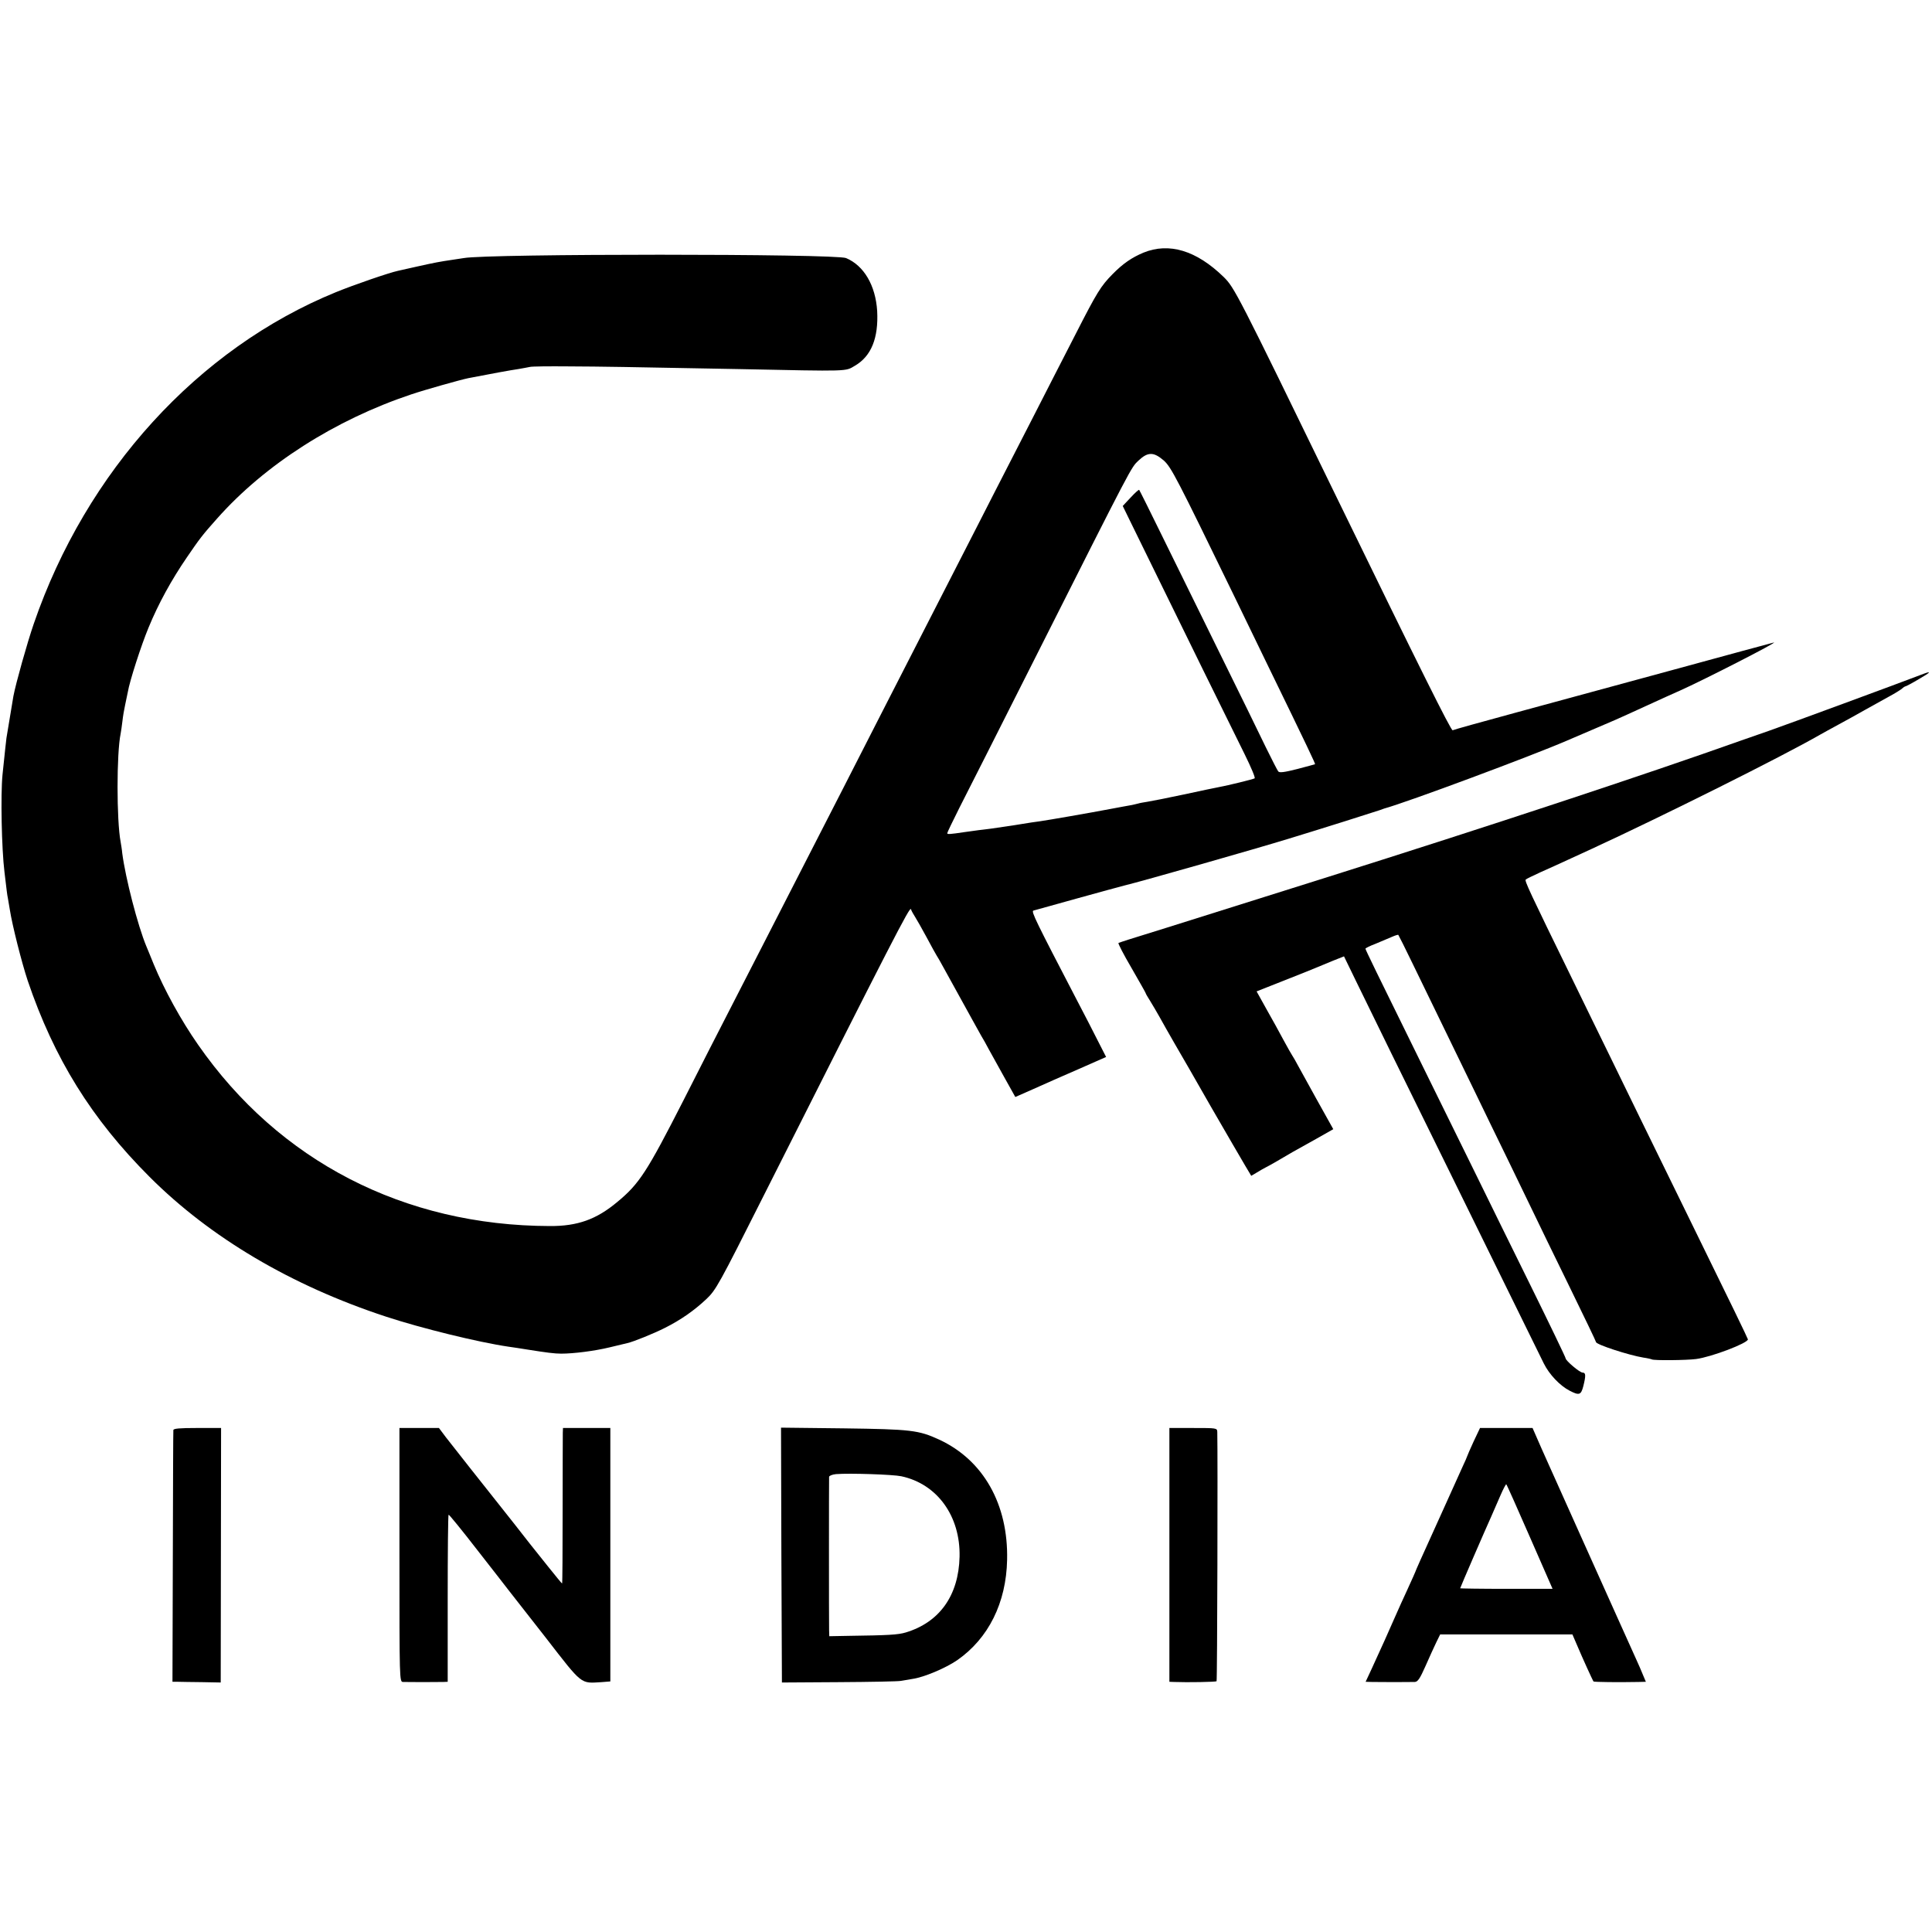
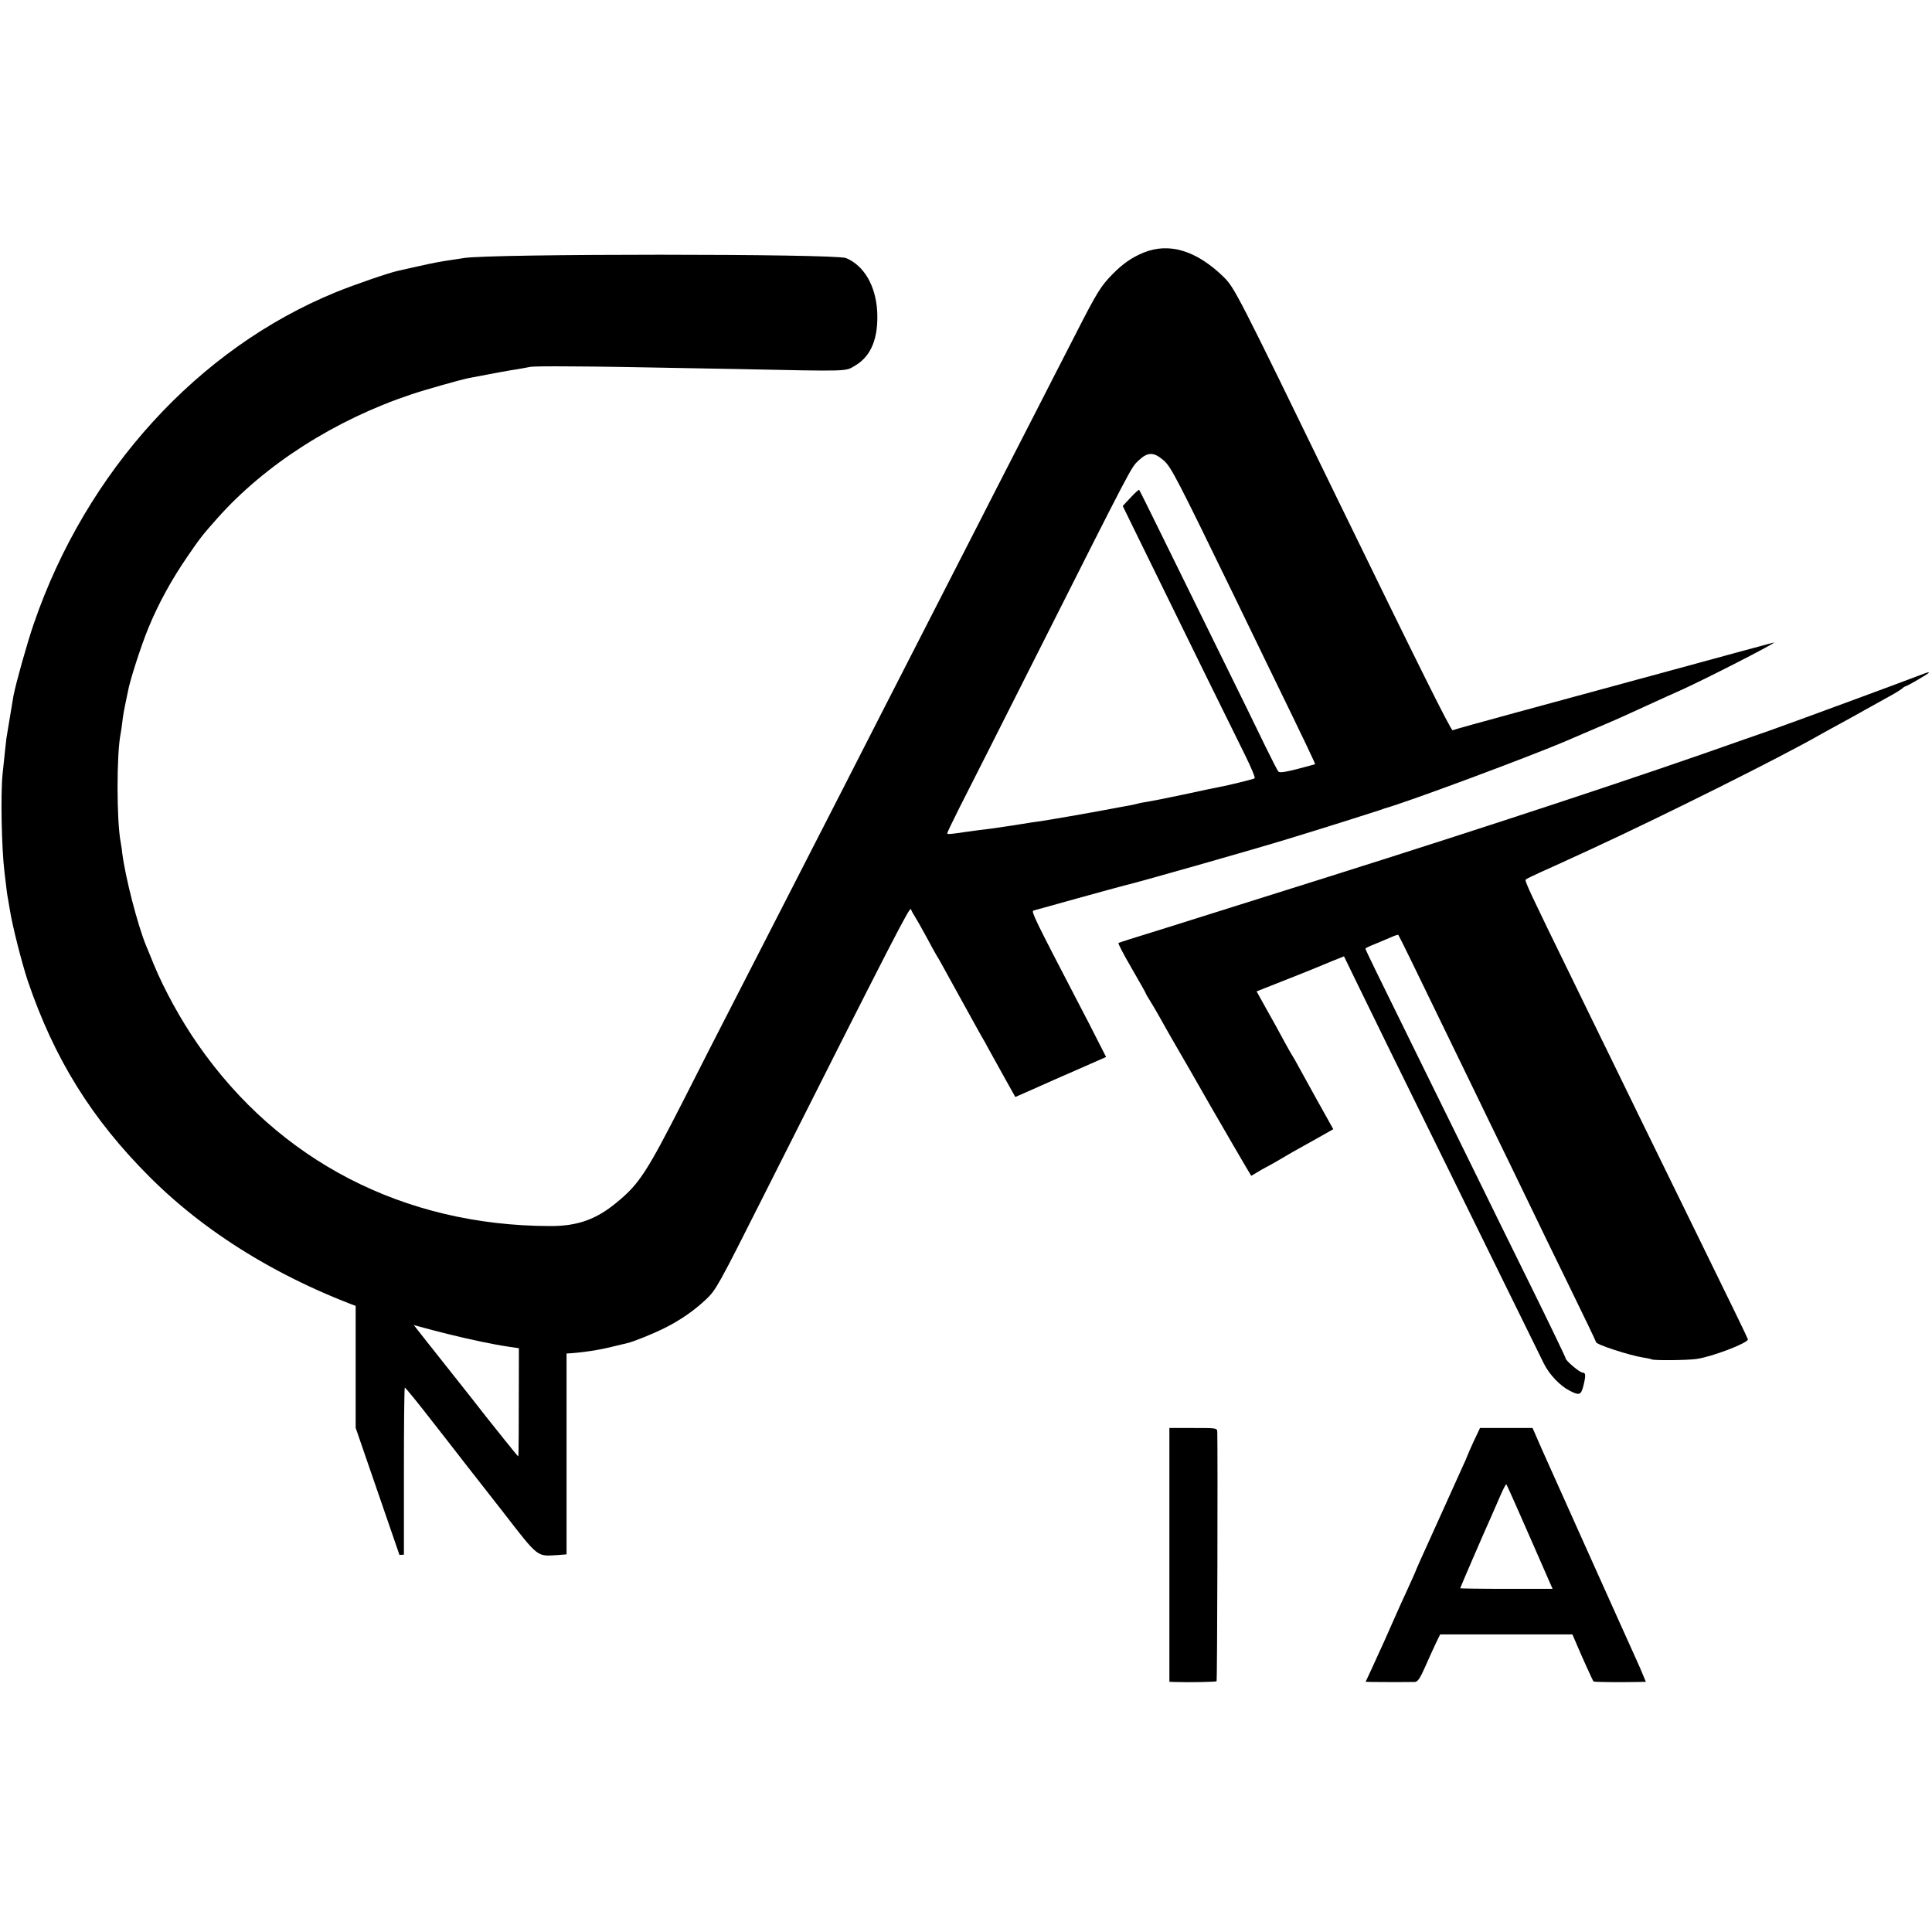
<svg xmlns="http://www.w3.org/2000/svg" version="1.0" width="1081pt" height="1081pt" viewBox="0 0 1081 1081" preserveAspectRatio="xMidYMid meet">
  <g transform="translate(0,1081) scale(0.1,-0.1)" fill="#000000" stroke="none">
    <path d="M6397 9396 c-64 -27 -113 -60 -172 -120 -66 -67 -87 -101 -207 -336 -64 -124 -168 -328 -233 -455 -65 -126 -163 -318 -218 -425 -54 -107 -146 -285 -202 -395 -102 -199 -225 -440 -430 -840 -59 -115 -157 -307 -217 -425 -154 -300 -306 -597 -438 -855 -62 -121 -152 -296 -200 -390 -48 -93 -163 -318 -255 -500 -205 -402 -248 -469 -372 -571 -116 -97 -222 -135 -377 -134 -815 2 -1515 363 -1968 1015 -95 136 -189 307 -248 450 -18 44 -36 89 -41 100 -48 115 -117 382 -135 521 -2 23 -7 51 -9 63 -23 121 -23 496 0 606 2 11 7 43 10 70 3 28 10 68 15 90 5 22 11 55 15 72 10 62 76 265 116 361 55 134 128 267 215 394 71 104 86 124 169 217 267 301 658 551 1085 694 77 26 276 82 320 91 112 22 243 46 280 51 25 4 54 10 65 12 11 3 108 4 215 3 201 -1 309 -3 950 -15 633 -13 598 -14 654 19 91 53 132 155 124 306 -9 143 -74 254 -174 296 -59 25 -2005 25 -2139 0 -11 -2 -41 -6 -66 -10 -68 -10 -95 -15 -194 -37 -49 -11 -98 -22 -107 -24 -52 -11 -251 -80 -349 -120 -771 -315 -1397 -1002 -1690 -1855 -37 -107 -101 -336 -114 -405 -13 -76 -34 -203 -39 -235 -4 -33 -7 -62 -22 -205 -11 -112 -5 -414 11 -544 13 -110 15 -127 19 -146 2 -11 7 -40 11 -65 14 -89 66 -294 100 -397 148 -436 357 -773 682 -1098 340 -340 793 -608 1323 -782 198 -65 515 -143 685 -168 22 -3 69 -10 105 -16 107 -17 153 -23 190 -23 70 0 187 15 270 35 47 11 92 22 100 24 33 7 149 54 210 85 88 44 164 97 232 161 54 51 70 80 321 579 725 1439 818 1620 824 1603 3 -10 14 -29 23 -43 9 -14 38 -65 65 -115 26 -49 51 -94 55 -100 4 -5 22 -37 40 -70 18 -33 54 -98 80 -145 26 -47 62 -112 80 -145 18 -33 41 -73 50 -90 10 -16 29 -50 42 -75 14 -25 53 -95 87 -157 l62 -111 102 45 c56 25 170 76 254 112 l152 67 -46 90 c-24 49 -78 152 -118 229 -230 442 -256 495 -243 500 13 4 478 133 508 140 107 26 741 207 920 262 184 56 494 154 510 160 8 3 20 7 25 9 128 35 823 294 1020 379 17 7 80 34 140 60 124 53 122 51 305 135 74 34 160 73 190 86 126 56 553 274 525 269 -16 -4 -268 -72 -560 -152 -291 -79 -687 -187 -879 -239 -192 -52 -353 -97 -358 -100 -8 -5 -184 348 -648 1301 -561 1154 -573 1175 -633 1235 -153 149 -306 195 -450 136z m115 -1163 c42 -38 73 -99 396 -763 44 -91 121 -250 172 -355 244 -501 280 -578 278 -581 -2 -1 -47 -13 -100 -27 -71 -18 -100 -22 -106 -13 -5 6 -36 67 -70 136 -33 69 -151 310 -262 535 -111 226 -256 520 -322 655 -66 135 -122 247 -124 249 -2 3 -24 -17 -48 -43 l-44 -47 40 -82 c22 -45 89 -181 148 -302 128 -262 406 -828 495 -1007 35 -71 60 -130 55 -133 -8 -5 -150 -40 -200 -49 -14 -2 -101 -21 -195 -41 -93 -20 -186 -38 -205 -41 -19 -3 -43 -7 -52 -10 -10 -3 -30 -7 -45 -10 -16 -3 -62 -11 -103 -19 -126 -24 -352 -63 -400 -70 -25 -3 -70 -10 -100 -15 -30 -5 -74 -12 -97 -15 -23 -3 -57 -8 -75 -11 -18 -2 -51 -7 -73 -9 -22 -3 -58 -8 -80 -11 -80 -12 -95 -13 -95 -6 0 4 31 68 68 142 38 74 228 450 422 835 554 1099 537 1066 580 1108 28 26 48 37 70 37 21 0 43 -12 72 -37z" />
    <path d="M10750 7035 c-114 -44 -752 -279 -855 -315 -27 -9 -97 -34 -155 -54 -531 -189 -1409 -479 -2320 -766 -677 -213 -722 -227 -890 -280 -91 -28 -187 -58 -215 -67 -27 -9 -53 -17 -57 -19 -3 -3 29 -65 73 -140 43 -75 79 -138 79 -140 0 -3 11 -22 25 -44 14 -22 38 -64 54 -92 16 -29 52 -93 81 -143 29 -49 122 -211 207 -360 86 -148 171 -296 190 -327 l34 -57 32 19 c18 11 39 23 47 27 8 4 38 20 65 36 62 37 95 56 218 124 l97 55 -29 52 c-27 48 -96 172 -164 296 -16 30 -33 60 -37 65 -4 6 -26 44 -48 85 -22 41 -65 120 -96 174 l-55 99 162 64 c89 35 171 68 182 73 11 5 48 20 82 34 l63 25 69 -142 c68 -141 274 -560 531 -1082 73 -148 213 -434 312 -635 99 -201 191 -389 206 -419 31 -62 90 -124 144 -152 54 -28 64 -25 77 25 15 60 14 76 -4 76 -16 0 -95 67 -95 80 0 5 -88 188 -196 407 -108 219 -243 493 -299 608 -57 116 -196 399 -310 630 -256 520 -315 641 -315 647 0 3 26 16 58 28 31 13 72 30 90 38 18 8 34 13 36 11 2 -2 40 -78 84 -169 44 -91 128 -264 187 -385 59 -121 135 -278 170 -350 34 -71 111 -229 170 -350 59 -121 126 -260 150 -310 23 -49 111 -229 194 -399 83 -170 151 -311 151 -315 0 -14 185 -74 265 -87 22 -3 43 -8 47 -10 11 -7 196 -5 248 2 85 11 290 89 290 110 0 4 -103 217 -298 614 -280 571 -378 773 -474 970 -55 113 -148 302 -205 420 -247 505 -274 563 -266 569 4 4 42 22 83 41 41 18 109 49 150 68 41 19 102 47 135 62 403 186 1068 518 1280 640 17 10 62 34 100 55 39 21 106 58 150 83 44 24 105 58 135 75 30 16 62 36 71 43 8 8 18 14 21 14 3 0 37 18 74 40 71 41 75 49 14 25z" />
-     <path d="M970 2808 c-1 -7 -2 -327 -3 -711 l-2 -697 30 0 c17 -1 77 -1 135 -2 l105 -2 1 712 1 712 -134 0 c-99 0 -133 -3 -133 -12z" />
-     <path d="M2235 2110 c0 -704 0 -710 20 -711 24 -1 190 -1 225 0 l25 1 0 466 c0 256 2 467 5 469 3 1 75 -87 160 -197 85 -109 165 -211 176 -226 12 -15 106 -135 209 -267 206 -266 192 -254 310 -247 l50 4 0 709 0 709 -132 0 -133 0 -1 -27 c0 -16 -1 -211 -1 -435 0 -225 -1 -408 -3 -408 -2 0 -36 42 -77 93 -40 50 -77 97 -83 104 -5 7 -15 18 -20 25 -50 64 -122 156 -132 168 -118 148 -307 388 -338 428 l-39 52 -111 0 -110 0 0 -710z" />
-     <path d="M4372 2109 l3 -713 320 2 c176 1 331 4 345 7 13 2 42 7 65 11 65 9 187 61 251 105 175 122 274 321 279 561 7 310 -132 558 -380 673 -115 53 -158 58 -533 63 l-352 4 2 -713z m671 441 c201 -43 331 -223 326 -450 -5 -217 -112 -367 -301 -424 -43 -13 -98 -16 -321 -19 l-107 -2 -1 35 c-1 45 -1 841 0 857 1 6 18 13 39 15 75 6 318 -2 365 -12z" />
+     <path d="M2235 2110 l25 1 0 466 c0 256 2 467 5 469 3 1 75 -87 160 -197 85 -109 165 -211 176 -226 12 -15 106 -135 209 -267 206 -266 192 -254 310 -247 l50 4 0 709 0 709 -132 0 -133 0 -1 -27 c0 -16 -1 -211 -1 -435 0 -225 -1 -408 -3 -408 -2 0 -36 42 -77 93 -40 50 -77 97 -83 104 -5 7 -15 18 -20 25 -50 64 -122 156 -132 168 -118 148 -307 388 -338 428 l-39 52 -111 0 -110 0 0 -710z" />
    <path d="M6543 2110 l0 -710 26 -1 c76 -3 233 0 238 4 4 4 7 1261 4 1395 -1 22 -3 22 -135 22 l-133 0 0 -710z" />
    <path d="M8245 2744 c-19 -42 -35 -78 -35 -80 0 -2 -13 -32 -29 -66 -23 -52 -137 -303 -234 -518 -11 -25 -21 -47 -22 -50 -4 -12 -25 -59 -53 -120 -17 -36 -48 -105 -70 -155 -39 -90 -64 -144 -127 -282 l-34 -73 37 -1 c45 -1 209 -1 238 0 17 1 29 19 60 89 21 48 48 107 60 132 l22 45 370 0 370 0 28 -65 c27 -64 85 -192 90 -198 2 -4 146 -5 251 -3 l42 1 -16 38 c-8 20 -26 62 -40 92 -28 61 -142 316 -308 685 -59 132 -122 272 -139 310 -18 39 -54 121 -82 183 l-49 112 -147 0 -147 0 -36 -76z m315 -534 l127 -290 -258 0 c-143 0 -259 2 -259 3 0 4 140 327 174 402 12 28 35 80 51 117 16 37 31 65 33 63 3 -2 62 -135 132 -295z" />
  </g>
</svg>